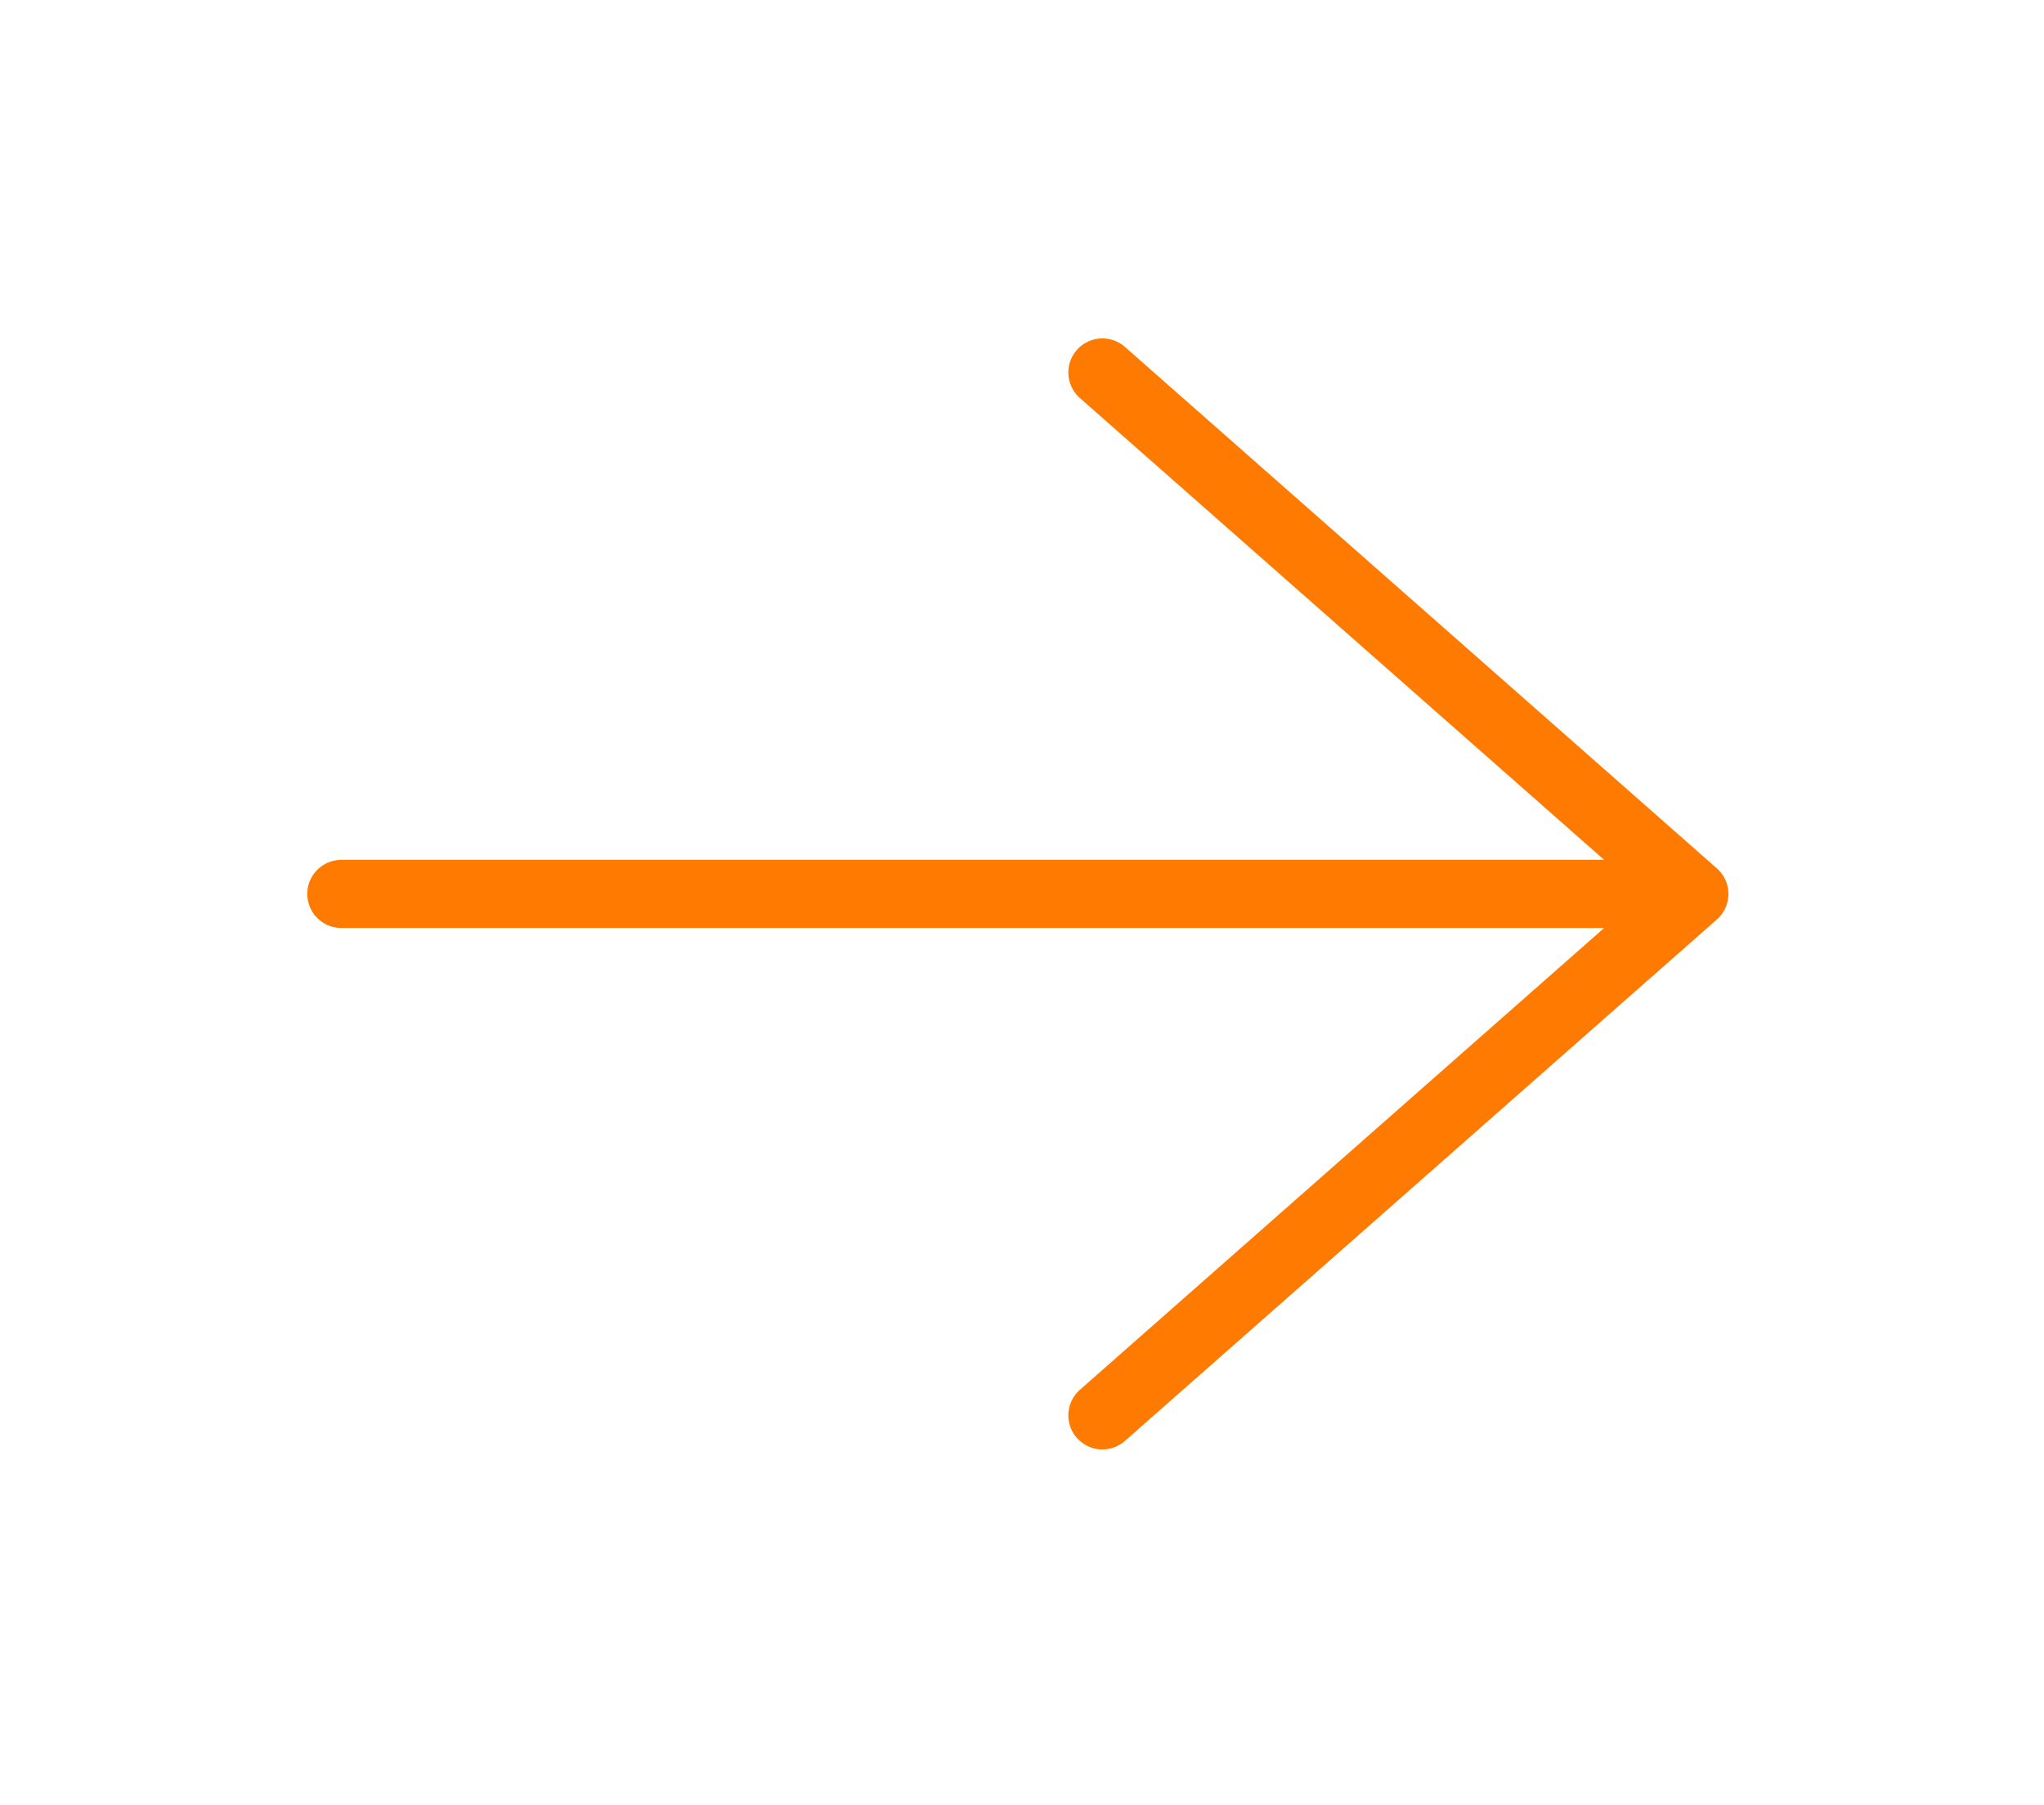
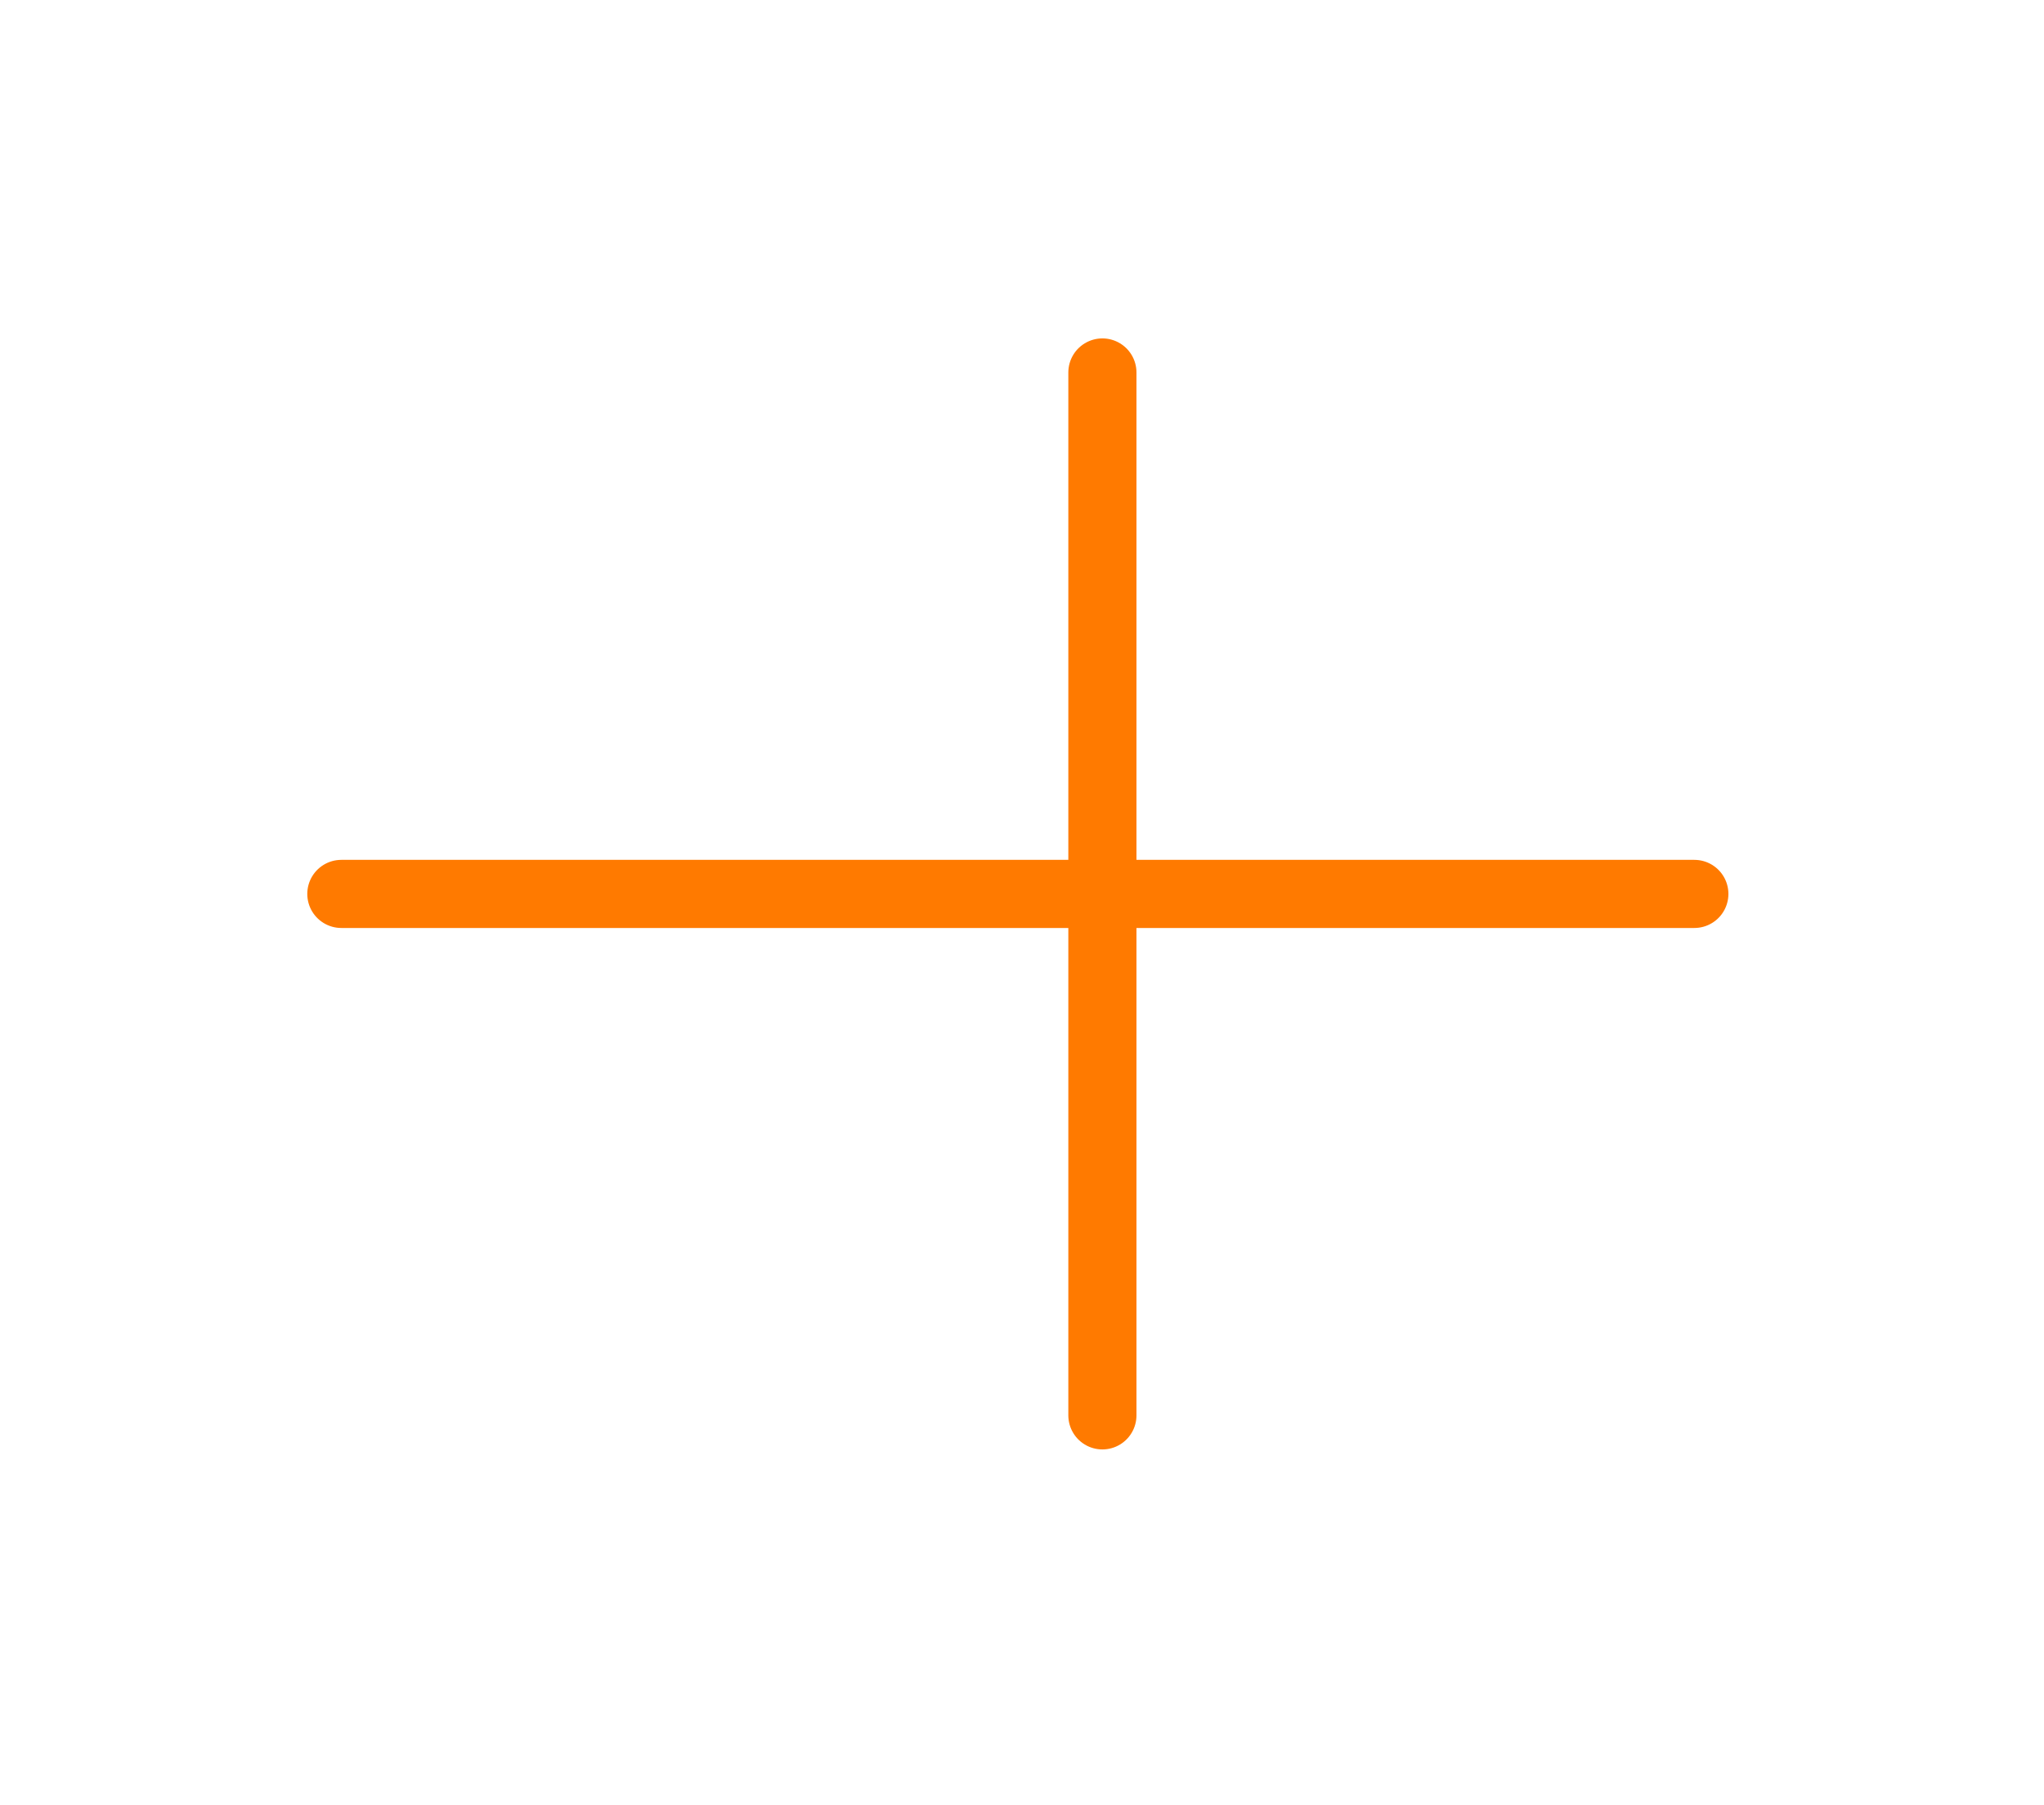
<svg xmlns="http://www.w3.org/2000/svg" width="60" height="53" viewBox="0 0 60 53" fill="none">
-   <path d="M32.36 10.935L49.736 26.244L32.36 41.553M10.02 26.244H49.736H10.02Z" stroke="#FF7A00" stroke-width="2" stroke-linecap="round" stroke-linejoin="round" />
+   <path d="M32.36 10.935L32.36 41.553M10.02 26.244H49.736H10.02Z" stroke="#FF7A00" stroke-width="2" stroke-linecap="round" stroke-linejoin="round" />
</svg>